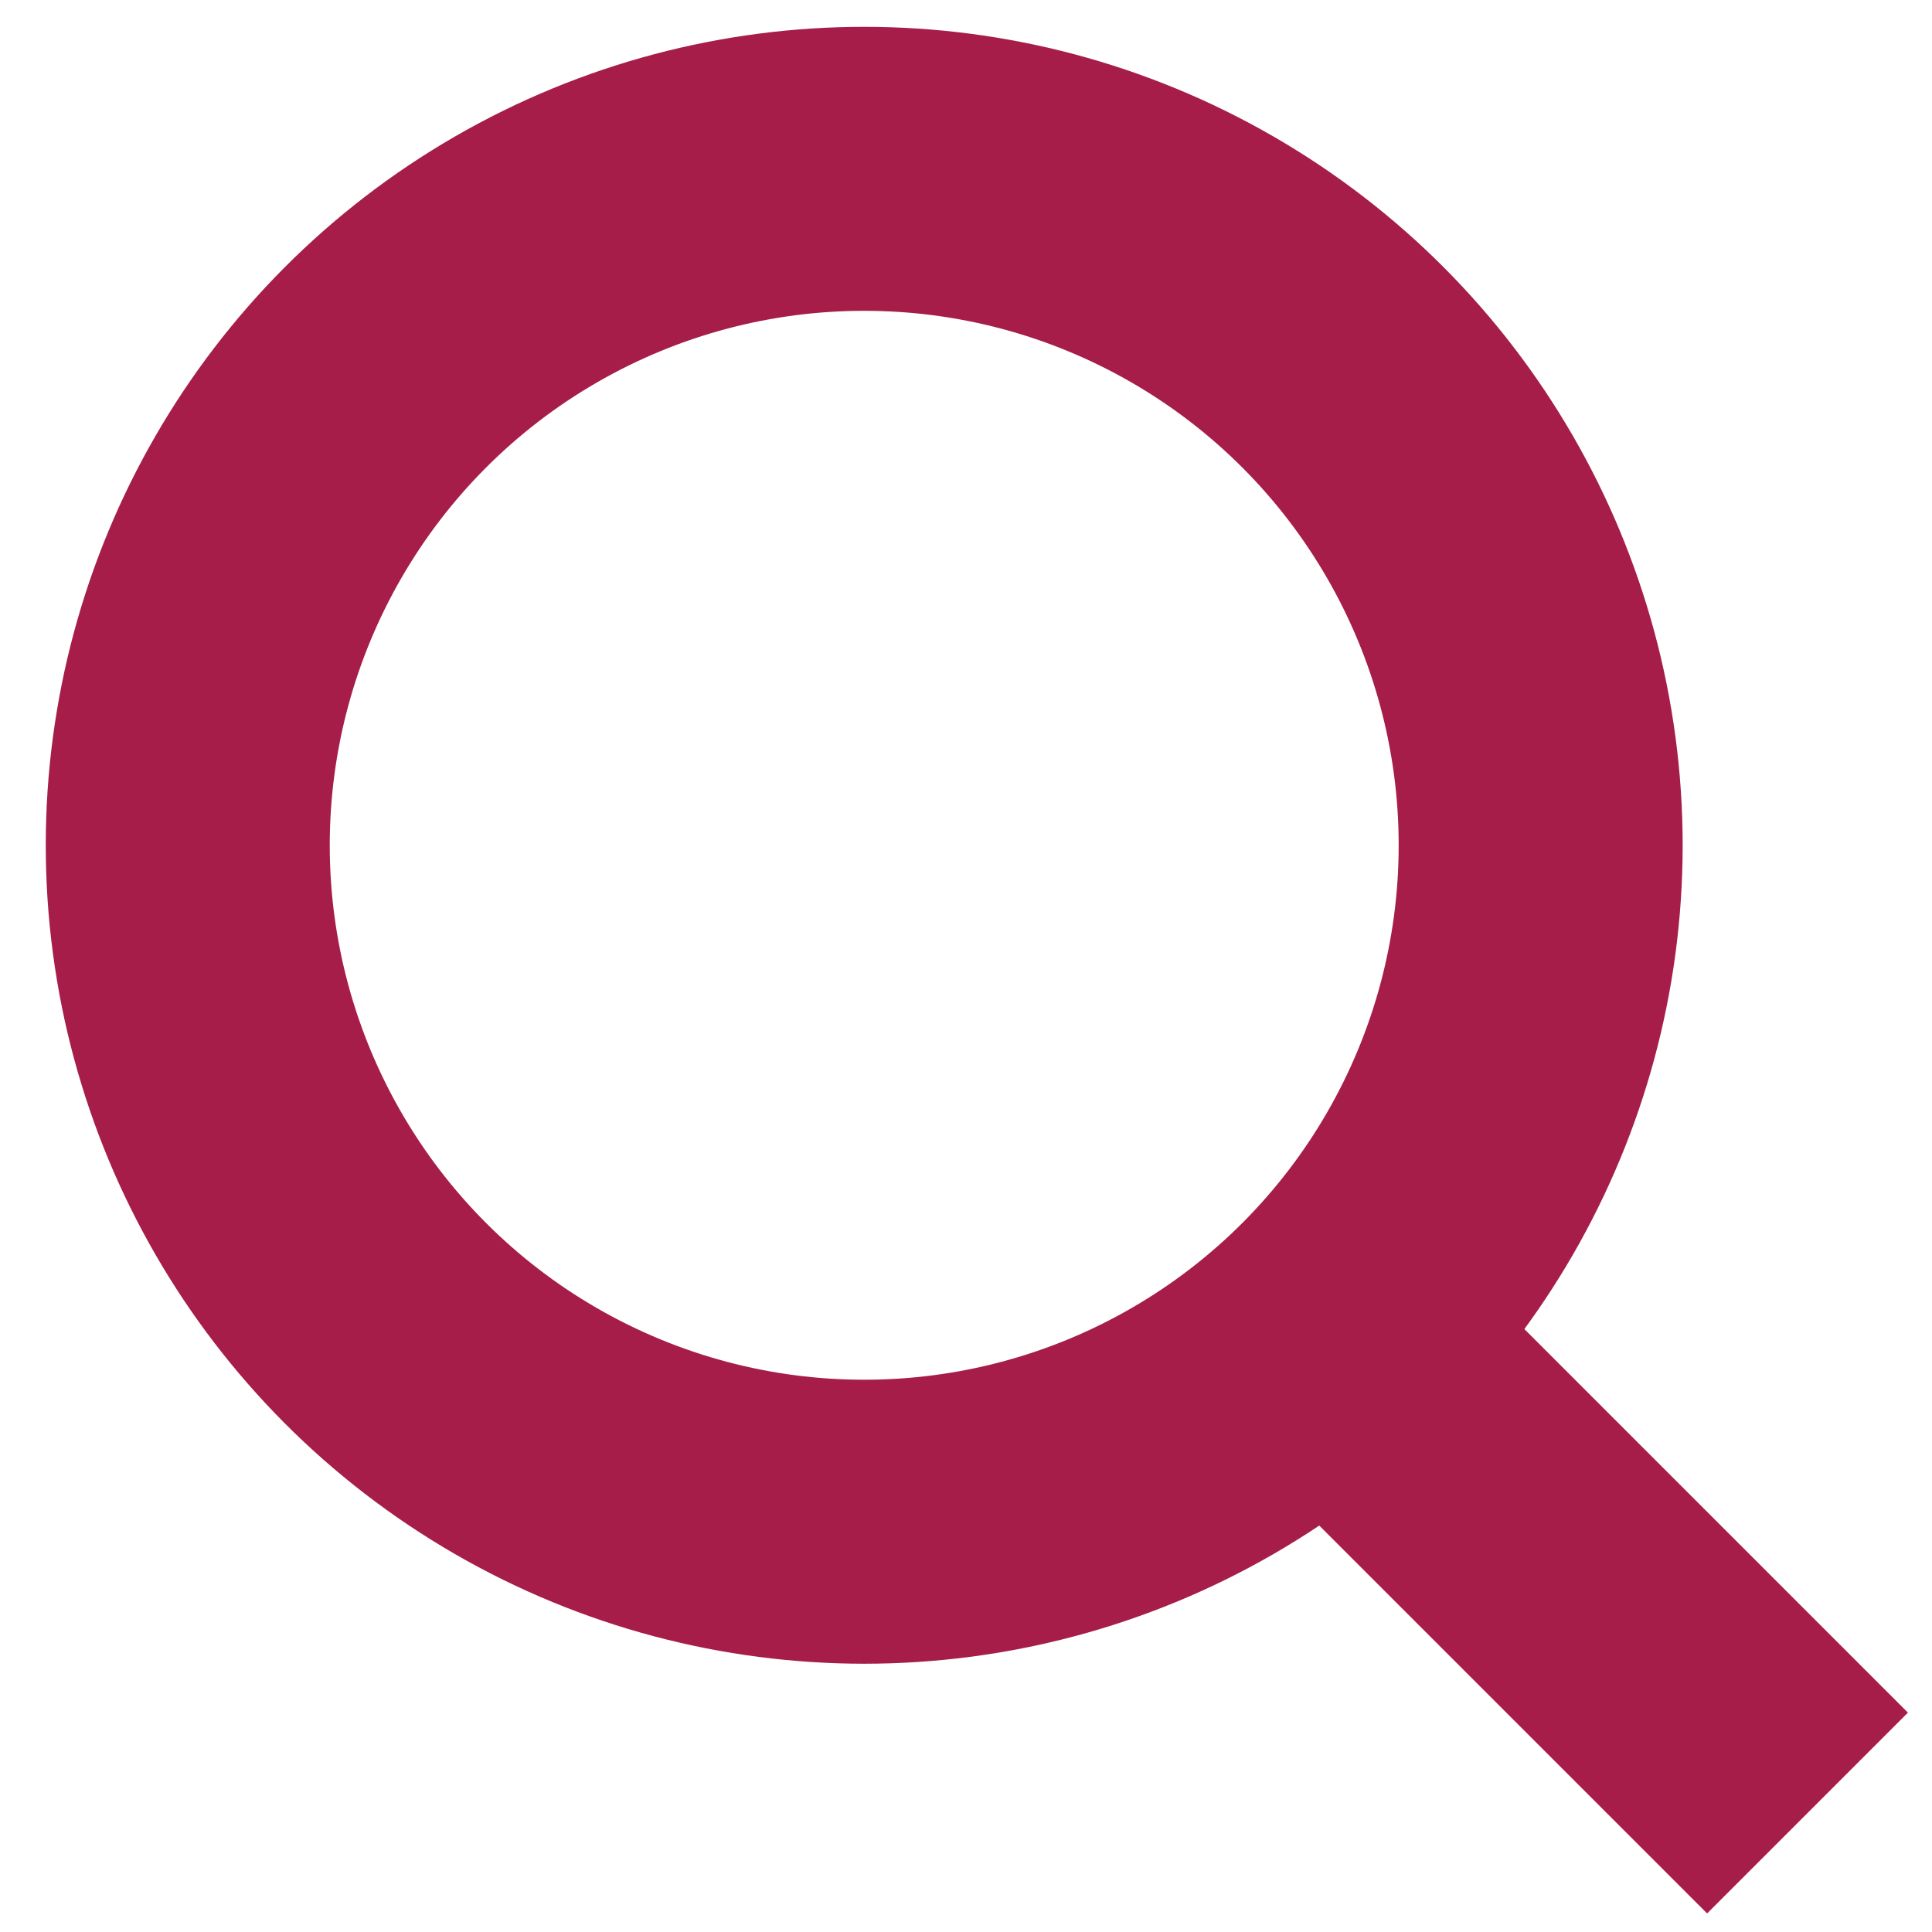
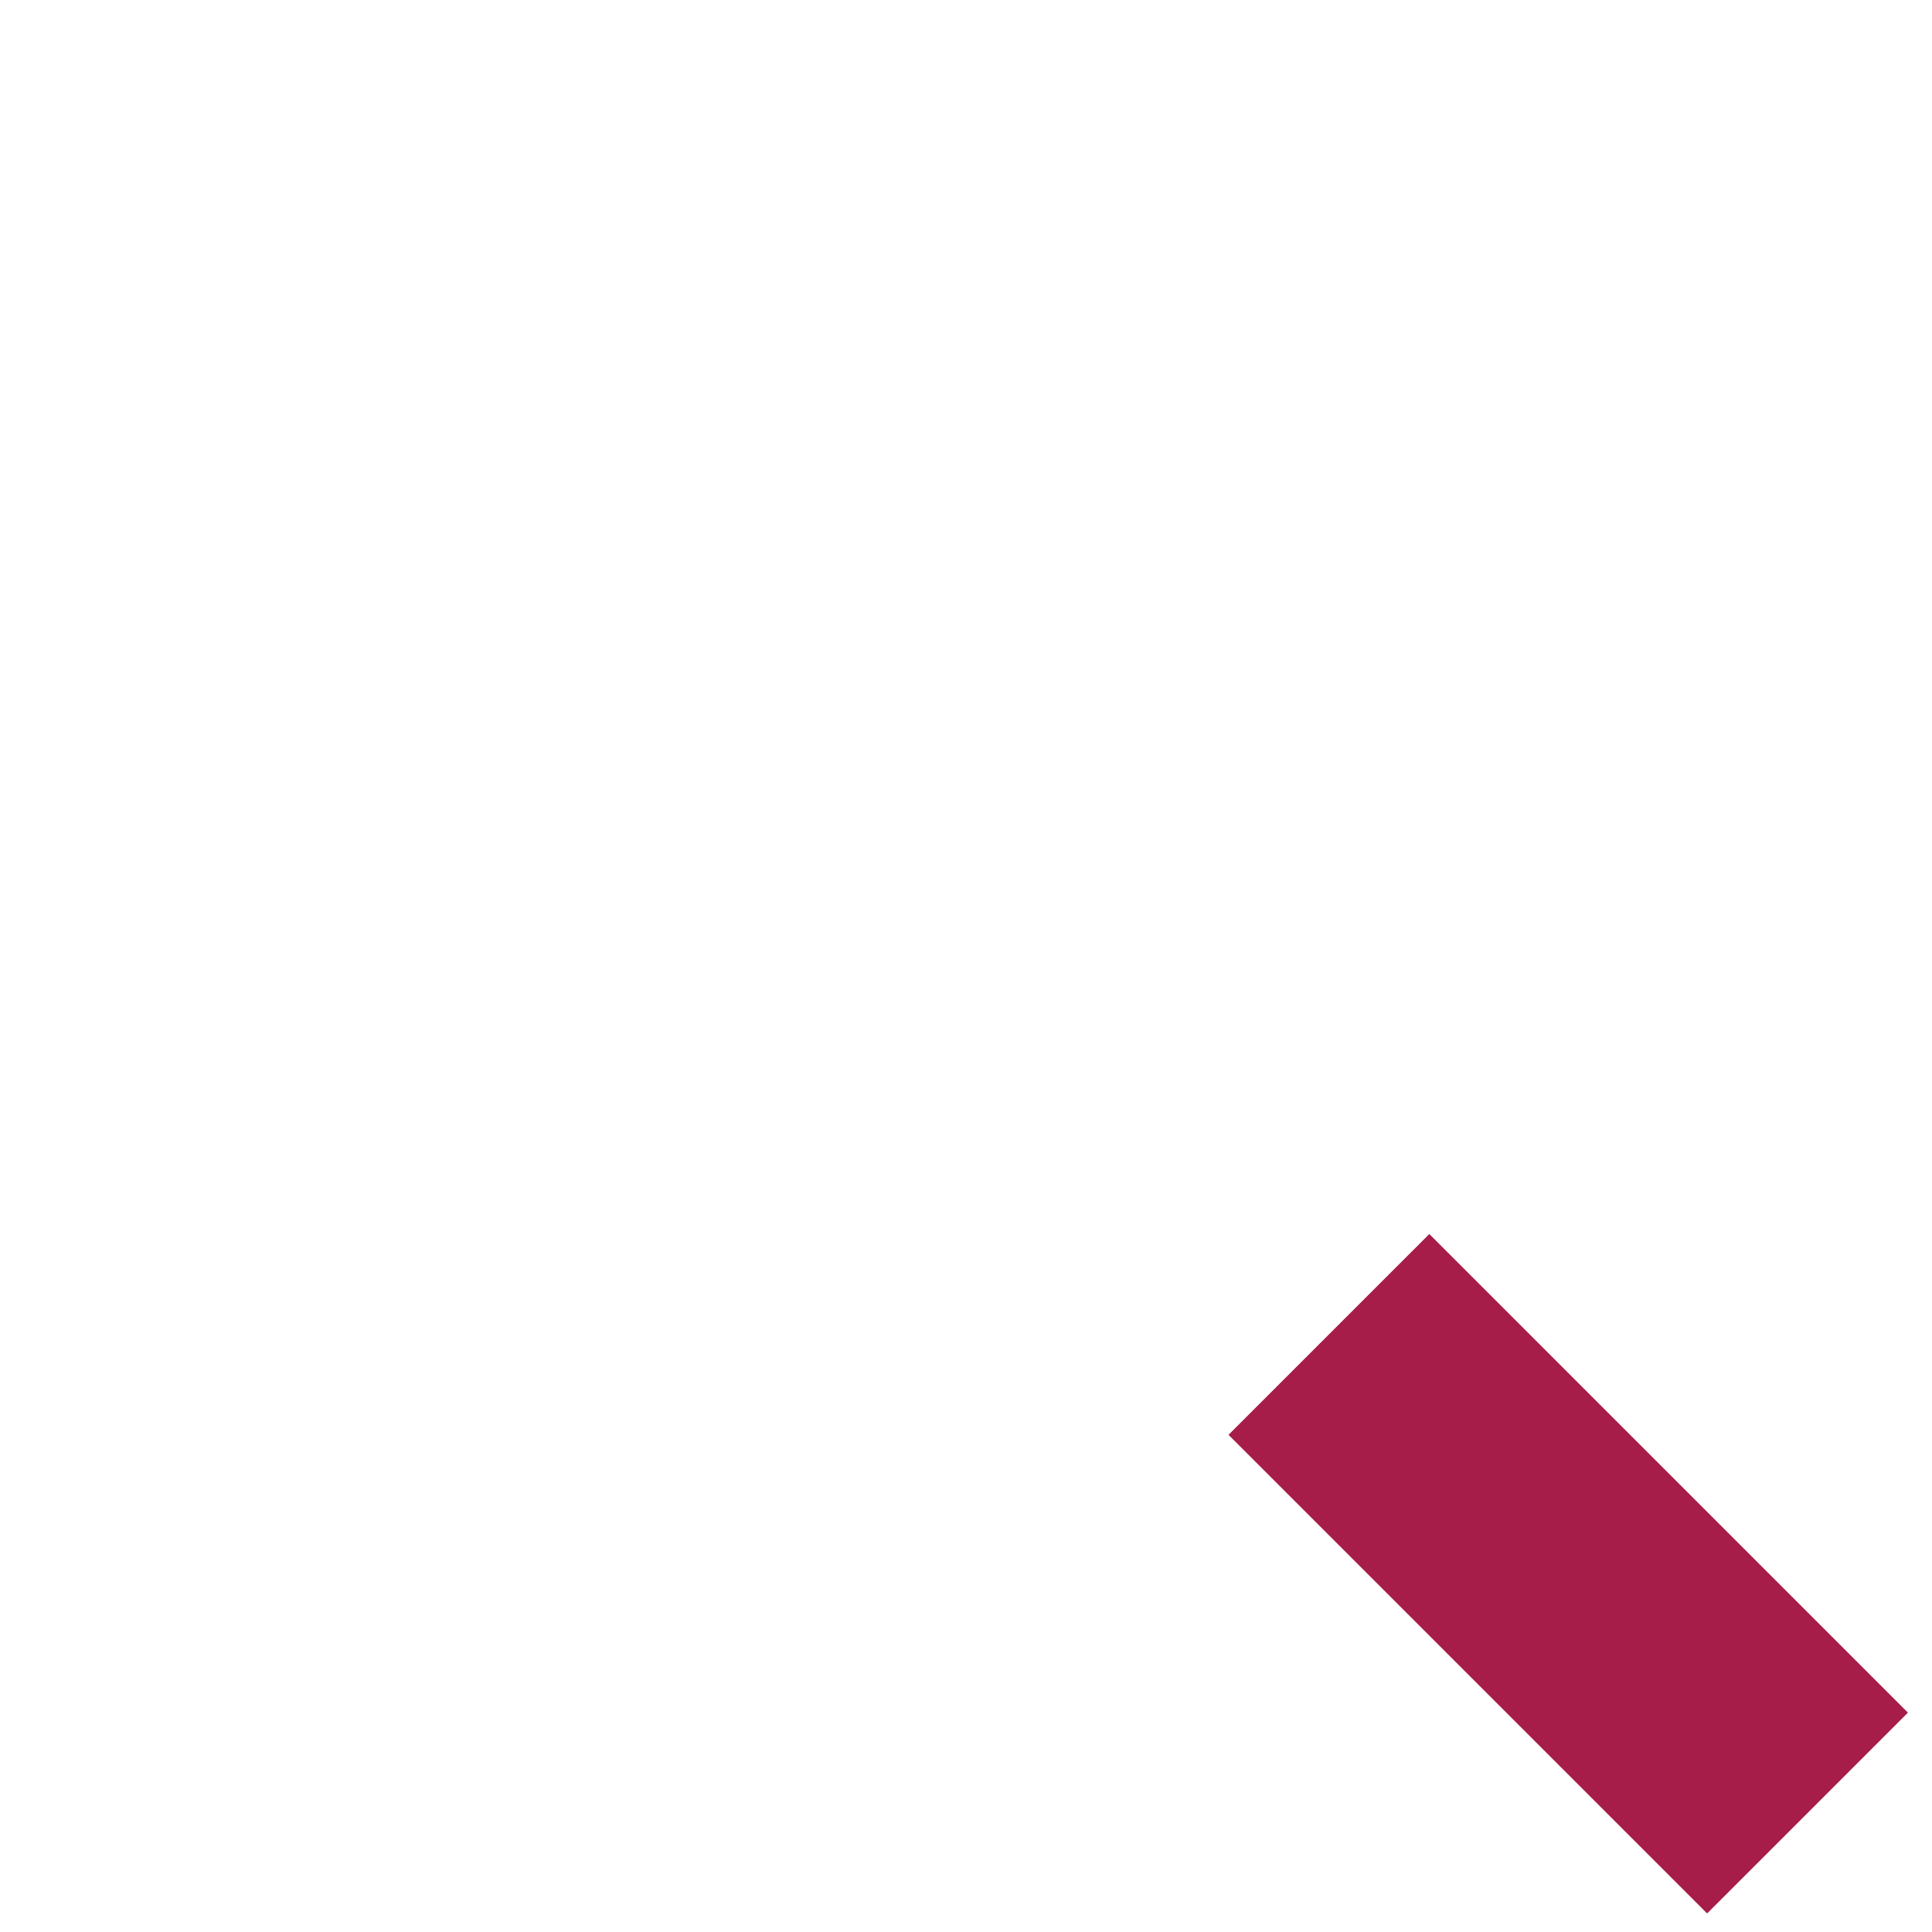
<svg xmlns="http://www.w3.org/2000/svg" version="1.1" id="Ebene_1" x="0px" y="0px" width="102.047px" height="102.047px" viewBox="0 0 102.047 102.047" enable-background="new 0 0 102.047 102.047" xml:space="preserve">
-   <circle fill="none" stroke="#A61D49" stroke-width="15" stroke-miterlimit="10" cx="45.647" cy="44.647" r="35.73" />
  <line fill="none" stroke="#A61D49" stroke-width="15" stroke-miterlimit="10" x1="70.192" y1="70.483" x2="95.472" y2="95.764" />
</svg>